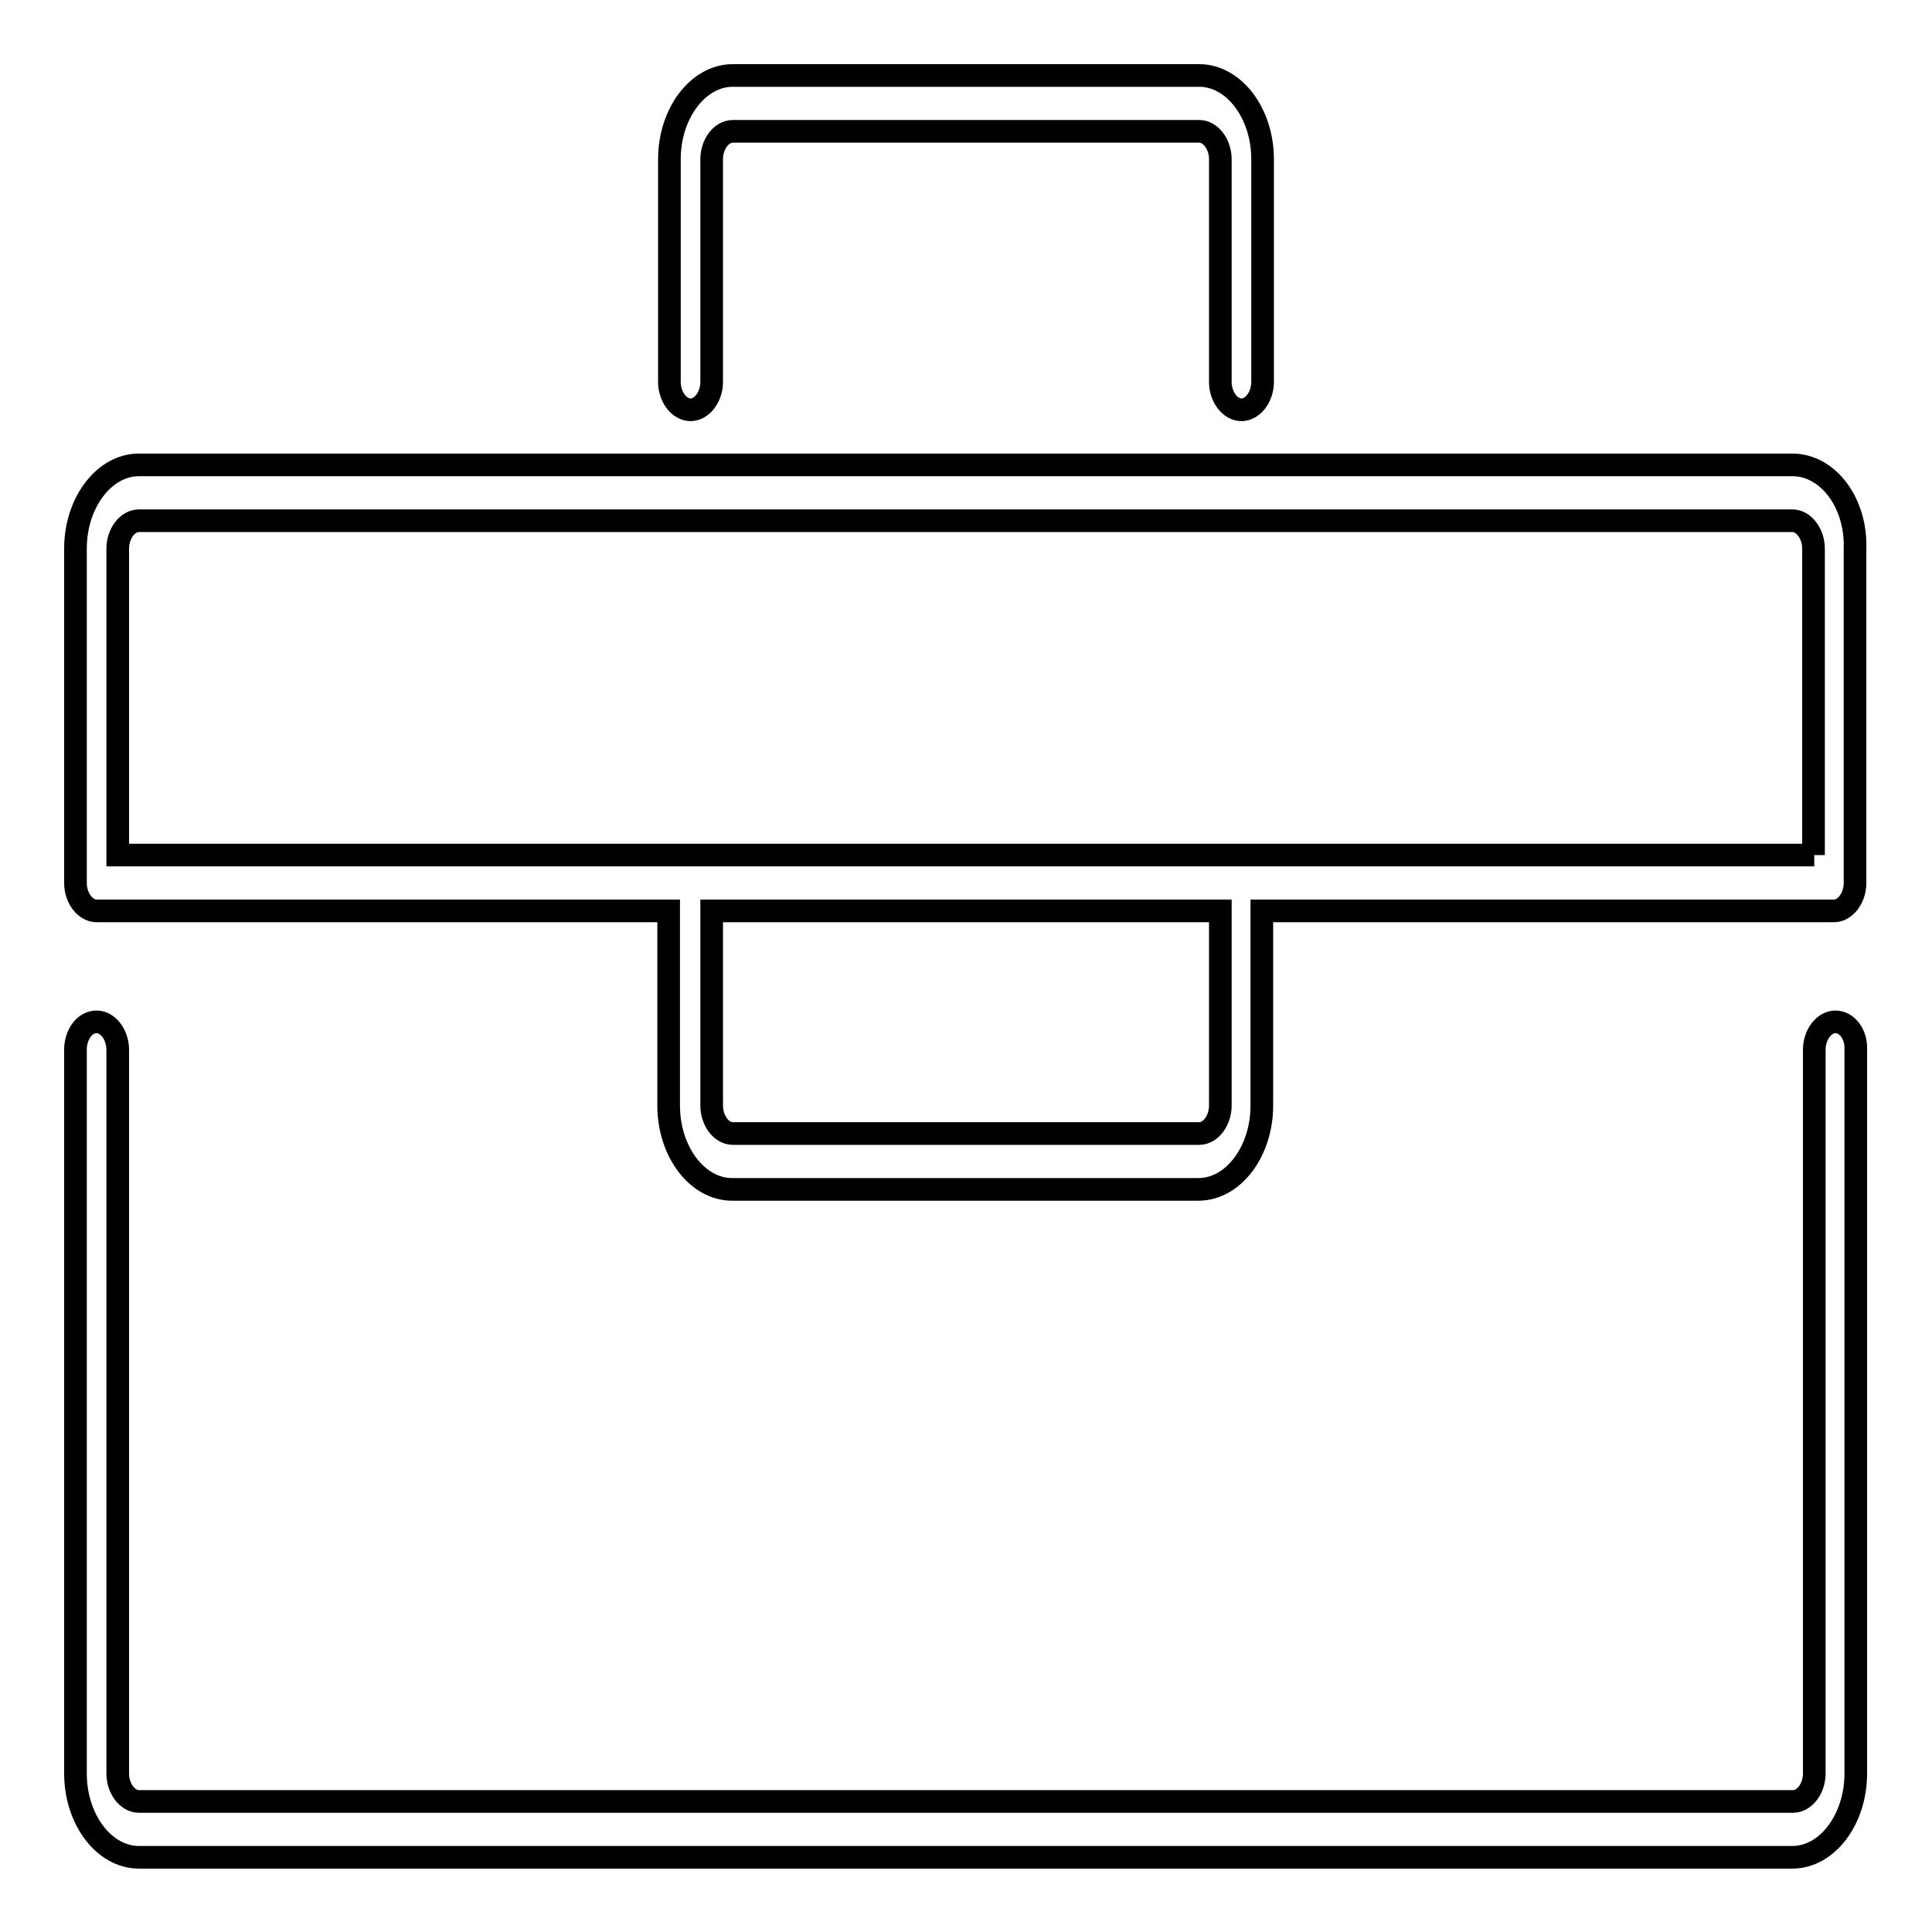
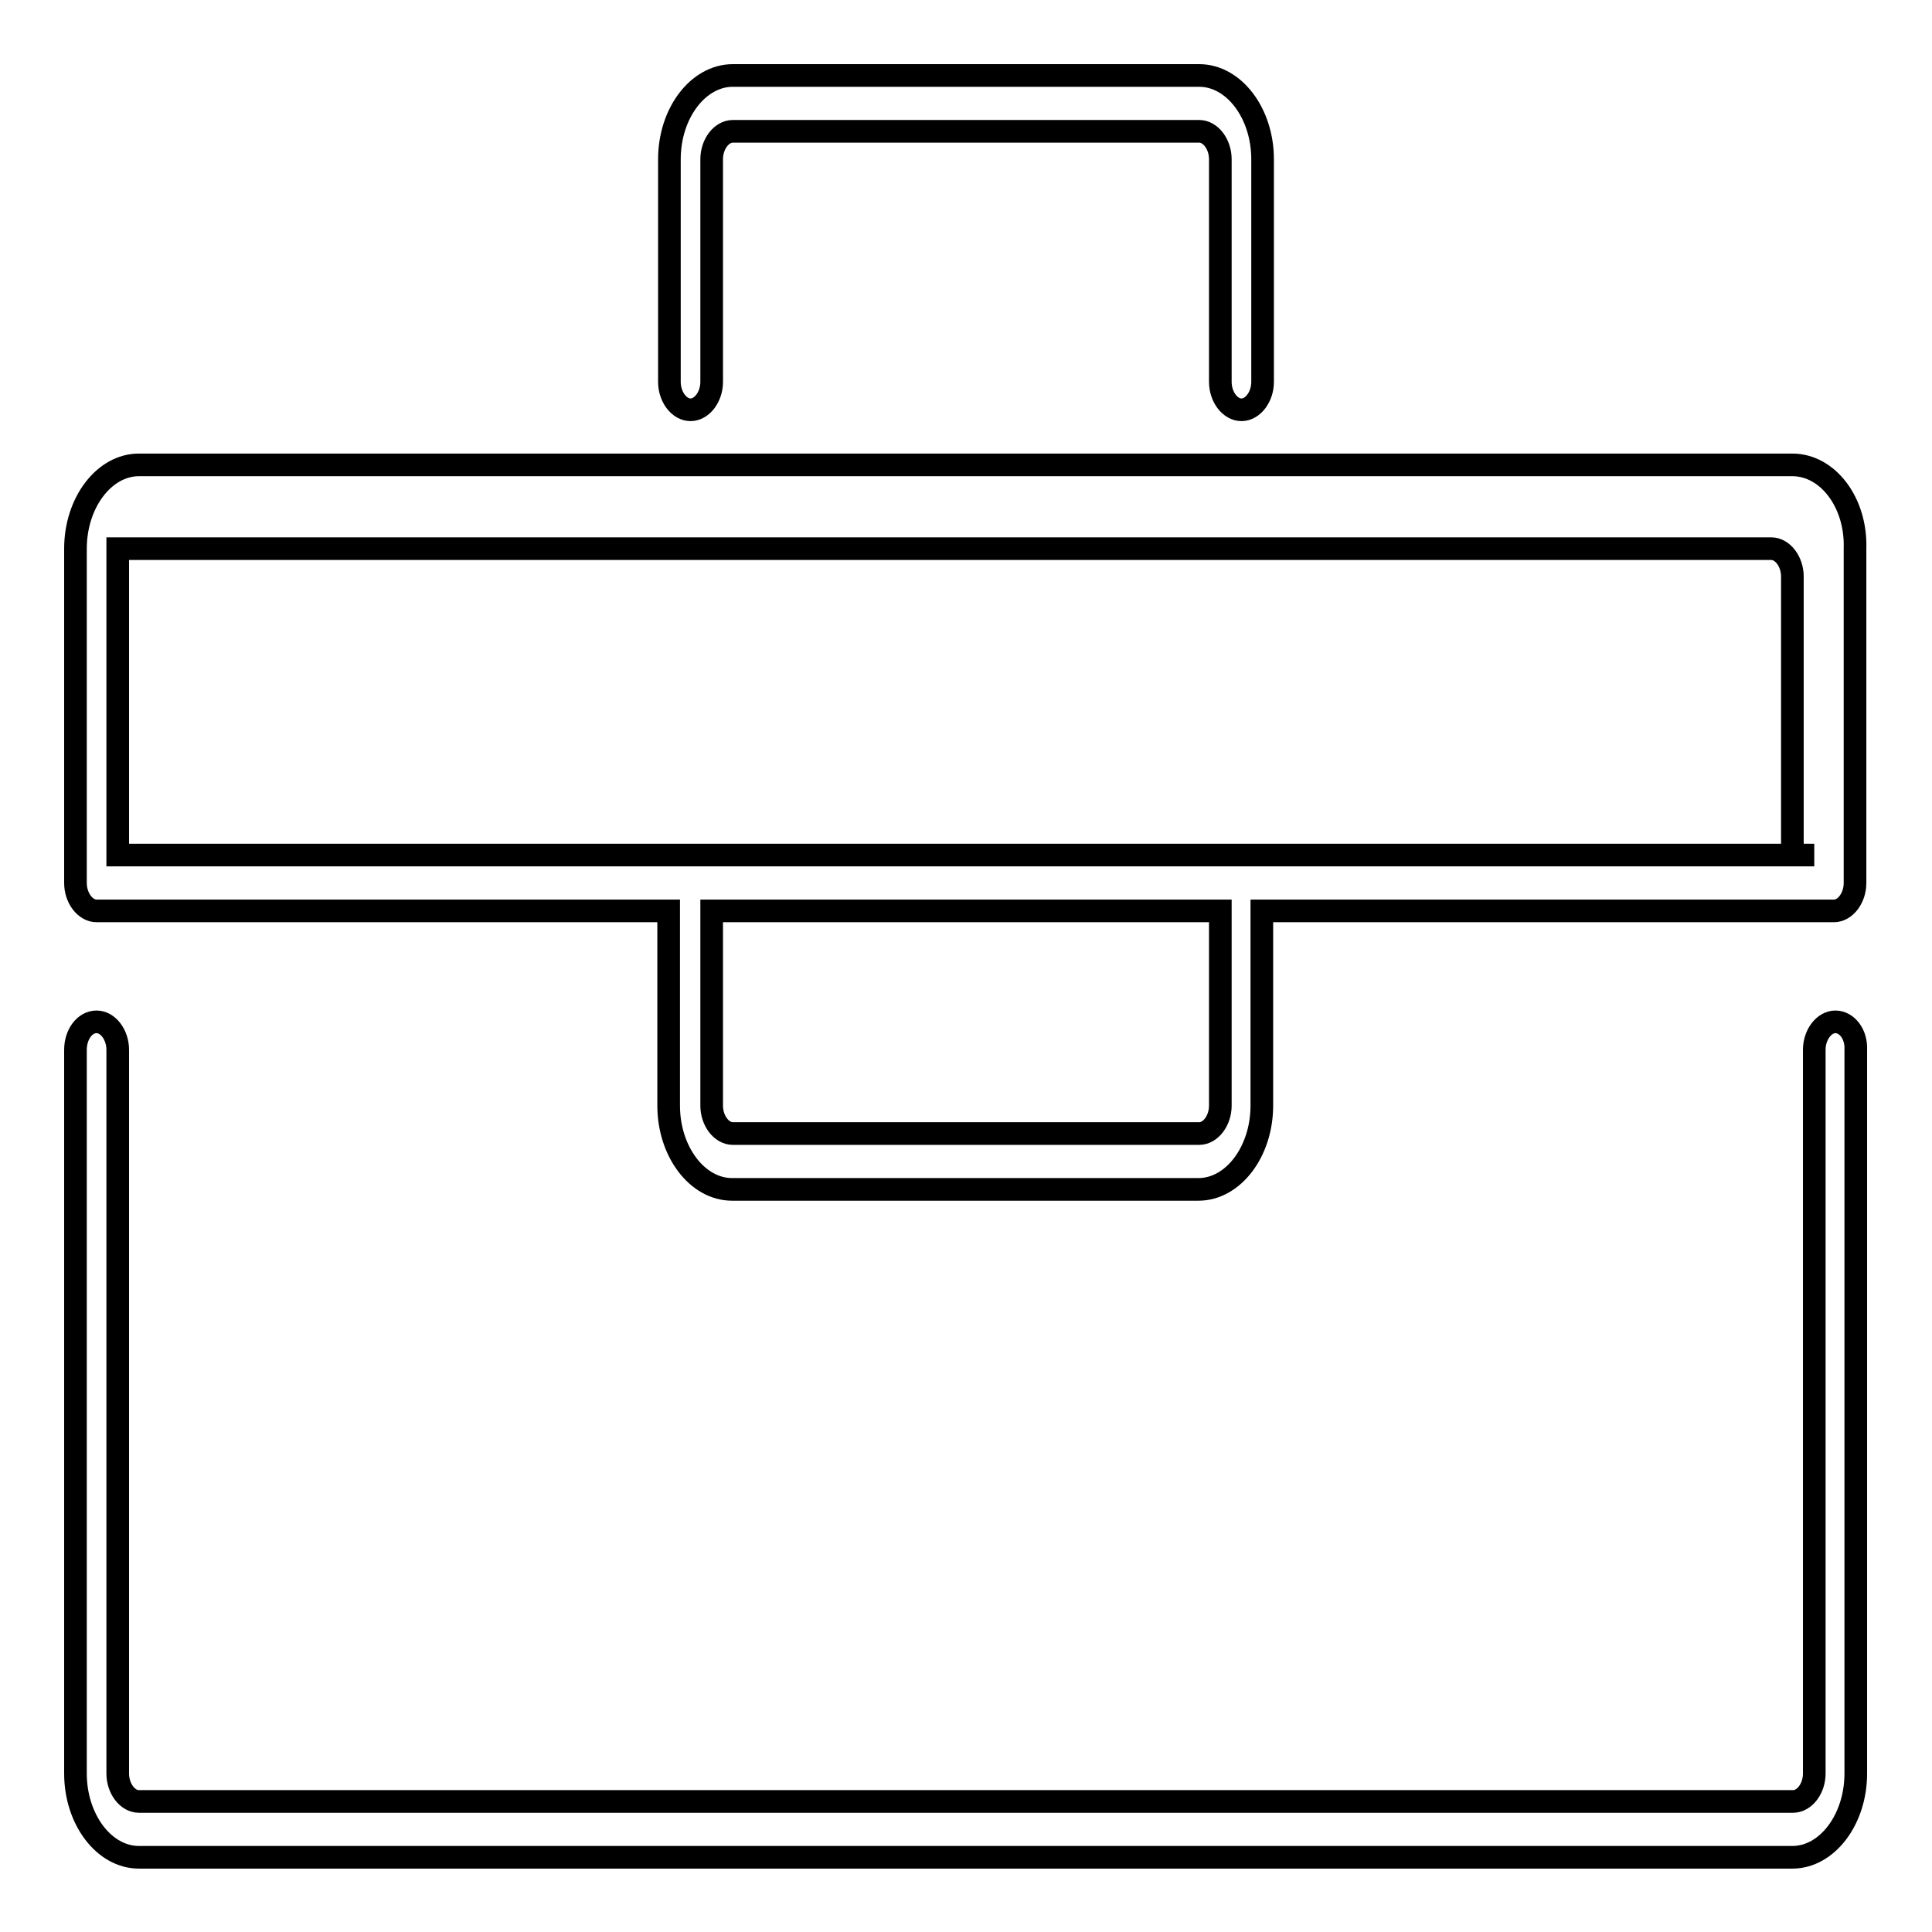
<svg xmlns="http://www.w3.org/2000/svg" version="1.1" x="0px" y="0px" viewBox="0 0 256 256" enable-background="new 0 0 256 256" xml:space="preserve">
  <g>
    <g>
-       <path stroke-width="3" fill-opacity="0" stroke="#000000" d="M243.2,135.4c-1.5,0-2.8,1.7-2.8,3.7v95.9c0,2-1.3,3.7-2.8,3.7H18.4c-1.5,0-2.8-1.7-2.8-3.7v-95.9c0-2-1.3-3.7-2.8-3.7c-1.6,0-2.8,1.7-2.8,3.7v95.9c0,6.1,3.8,11.1,8.4,11.1h219.1c4.6,0,8.4-5,8.4-11.1v-95.9C246,137,244.7,135.4,243.2,135.4L243.2,135.4z M237.5,61.6H18.4c-4.6,0-8.4,5-8.4,11.1V117c0,2,1.3,3.7,2.8,3.7h75.8v25.8c0,6.1,3.8,11.1,8.4,11.1h61.8c4.6,0,8.4-5,8.4-11.1v-25.8h75.8c1.5,0,2.8-1.7,2.8-3.7V72.7C246,66.6,242.2,61.6,237.5,61.6z M161.7,146.5c0,2-1.3,3.7-2.8,3.7H97.1c-1.5,0-2.8-1.7-2.8-3.7v-25.8h67.4V146.5L161.7,146.5z M240.4,113.3H15.6V72.7c0-2,1.3-3.7,2.8-3.7h219.1c1.5,0,2.8,1.7,2.8,3.7V113.3z M97.1,10c-4.6,0-8.4,5-8.4,11.1v29.5c0,2,1.3,3.7,2.8,3.7c1.5,0,2.8-1.7,2.8-3.7V21.1c0-2,1.3-3.7,2.8-3.7h61.8c1.5,0,2.8,1.7,2.8,3.7v29.5c0,2,1.3,3.7,2.8,3.7c1.5,0,2.8-1.7,2.8-3.7V21.1c0-6.1-3.8-11.1-8.4-11.1H97.1L97.1,10z" />
+       <path stroke-width="3" fill-opacity="0" stroke="#000000" d="M243.2,135.4c-1.5,0-2.8,1.7-2.8,3.7v95.9c0,2-1.3,3.7-2.8,3.7H18.4c-1.5,0-2.8-1.7-2.8-3.7v-95.9c0-2-1.3-3.7-2.8-3.7c-1.6,0-2.8,1.7-2.8,3.7v95.9c0,6.1,3.8,11.1,8.4,11.1h219.1c4.6,0,8.4-5,8.4-11.1v-95.9C246,137,244.7,135.4,243.2,135.4L243.2,135.4z M237.5,61.6H18.4c-4.6,0-8.4,5-8.4,11.1V117c0,2,1.3,3.7,2.8,3.7h75.8v25.8c0,6.1,3.8,11.1,8.4,11.1h61.8c4.6,0,8.4-5,8.4-11.1v-25.8h75.8c1.5,0,2.8-1.7,2.8-3.7V72.7C246,66.6,242.2,61.6,237.5,61.6z M161.7,146.5c0,2-1.3,3.7-2.8,3.7H97.1c-1.5,0-2.8-1.7-2.8-3.7v-25.8h67.4V146.5L161.7,146.5z M240.4,113.3H15.6V72.7h219.1c1.5,0,2.8,1.7,2.8,3.7V113.3z M97.1,10c-4.6,0-8.4,5-8.4,11.1v29.5c0,2,1.3,3.7,2.8,3.7c1.5,0,2.8-1.7,2.8-3.7V21.1c0-2,1.3-3.7,2.8-3.7h61.8c1.5,0,2.8,1.7,2.8,3.7v29.5c0,2,1.3,3.7,2.8,3.7c1.5,0,2.8-1.7,2.8-3.7V21.1c0-6.1-3.8-11.1-8.4-11.1H97.1L97.1,10z" />
    </g>
  </g>
</svg>